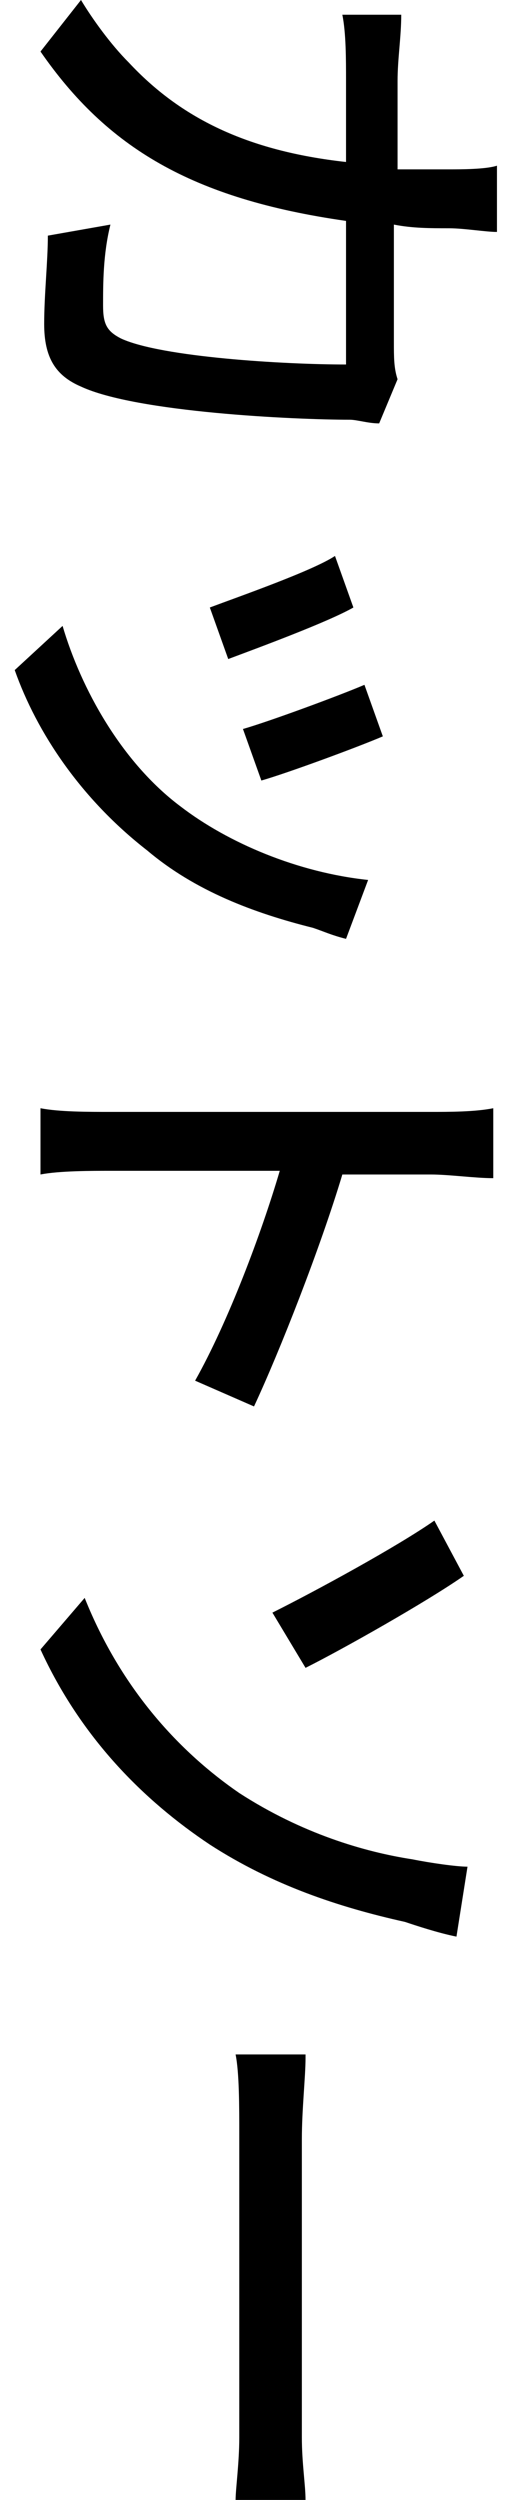
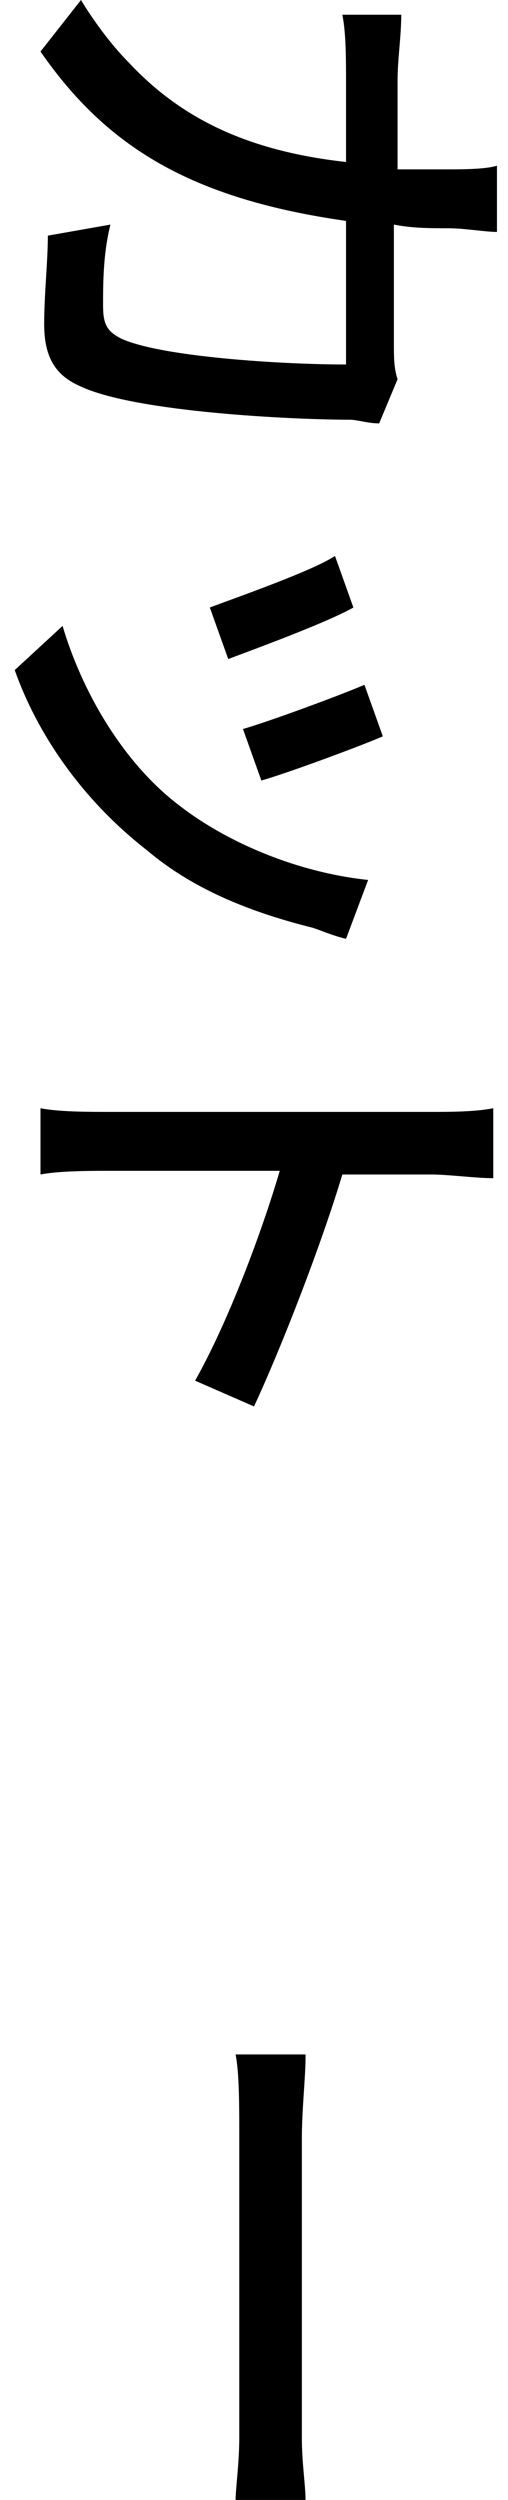
<svg xmlns="http://www.w3.org/2000/svg" version="1.1" id="レイヤー_1" x="0px" y="0px" viewBox="0 0 13.8 67.9" style="enable-background:new 0 0 13.8 67.9;" xml:space="preserve">
  <g>
    <g>
      <path d="M10.3,11.5c-0.3,0-0.6-0.1-0.8-0.1c-1.5,0-5.8-0.2-7.3-0.9c-0.7-0.3-1-0.8-1-1.7c0-0.8,0.1-1.7,0.1-2.4L3,6.1    C2.8,6.9,2.8,7.7,2.8,8.3c0,0.5,0.1,0.7,0.5,0.9c1.1,0.5,4.4,0.7,6.1,0.7V6C5.2,5.4,2.9,4,1.1,1.4L2.2,0c0.3,0.5,0.8,1.2,1.3,1.7    c1.4,1.5,3.2,2.4,5.9,2.7V2.2c0-0.6,0-1.3-0.1-1.8h1.6c0,0.6-0.1,1.2-0.1,1.8v2.4c0.5,0,0.9,0,1.4,0c0.3,0,1,0,1.3-0.1v1.8    c-0.3,0-0.9-0.1-1.3-0.1c-0.5,0-1,0-1.5-0.1v3.2c0,0.4,0,0.7,0.1,1L10.3,11.5z" />
      <path d="M9.4,25.5c-0.4-0.1-0.6-0.2-0.9-0.3c-1.6-0.4-3.2-1-4.5-2.1c-1.8-1.4-3-3.2-3.6-4.9l1.3-1.2c0.5,1.7,1.6,3.7,3.2,4.9    c1.3,1,3.2,1.8,5.1,2L9.4,25.5z M6.2,17.9l-0.5-1.4c0.8-0.3,2.8-1,3.4-1.4l0.5,1.4C8.9,16.9,7,17.6,6.2,17.9z M7.1,21.2l-0.5-1.4    c0.7-0.2,2.6-0.9,3.3-1.2l0.5,1.4C9.7,20.3,7.8,21,7.1,21.2z" />
      <path d="M5.3,37.5c0.9-1.6,1.8-4,2.3-5.7H3c-0.5,0-1.4,0-1.9,0.1v-1.8c0.5,0.1,1.3,0.1,1.9,0.1h8.7c0.5,0,1.2,0,1.7-0.1V32    c-0.5,0-1.2-0.1-1.7-0.1H9.3c-0.6,2-1.7,4.8-2.4,6.3L5.3,37.5z" />
-       <path d="M6.5,48.7c1.7,1.1,3.4,1.6,4.7,1.8c0.5,0.1,1.2,0.2,1.5,0.2l-0.3,1.9c-0.5-0.1-1.1-0.3-1.4-0.4c-1.8-0.4-3.6-1-5.3-2.1    c-1.8-1.2-3.5-2.9-4.6-5.3l1.2-1.4C3.3,45.9,4.9,47.6,6.5,48.7z M12.6,42.8c-1,0.7-3.3,2-4.3,2.5l-0.9-1.5    c1.2-0.6,3.4-1.8,4.4-2.5L12.6,42.8z" />
      <path d="M8.3,55.9c0,0.5-0.1,1.4-0.1,2.2v8.1c0,0.7,0.1,1.3,0.1,1.7H6.4c0-0.3,0.1-1,0.1-1.7v-8.2c0-0.8,0-1.7-0.1-2.2H8.3z" />
    </g>
  </g>
</svg>